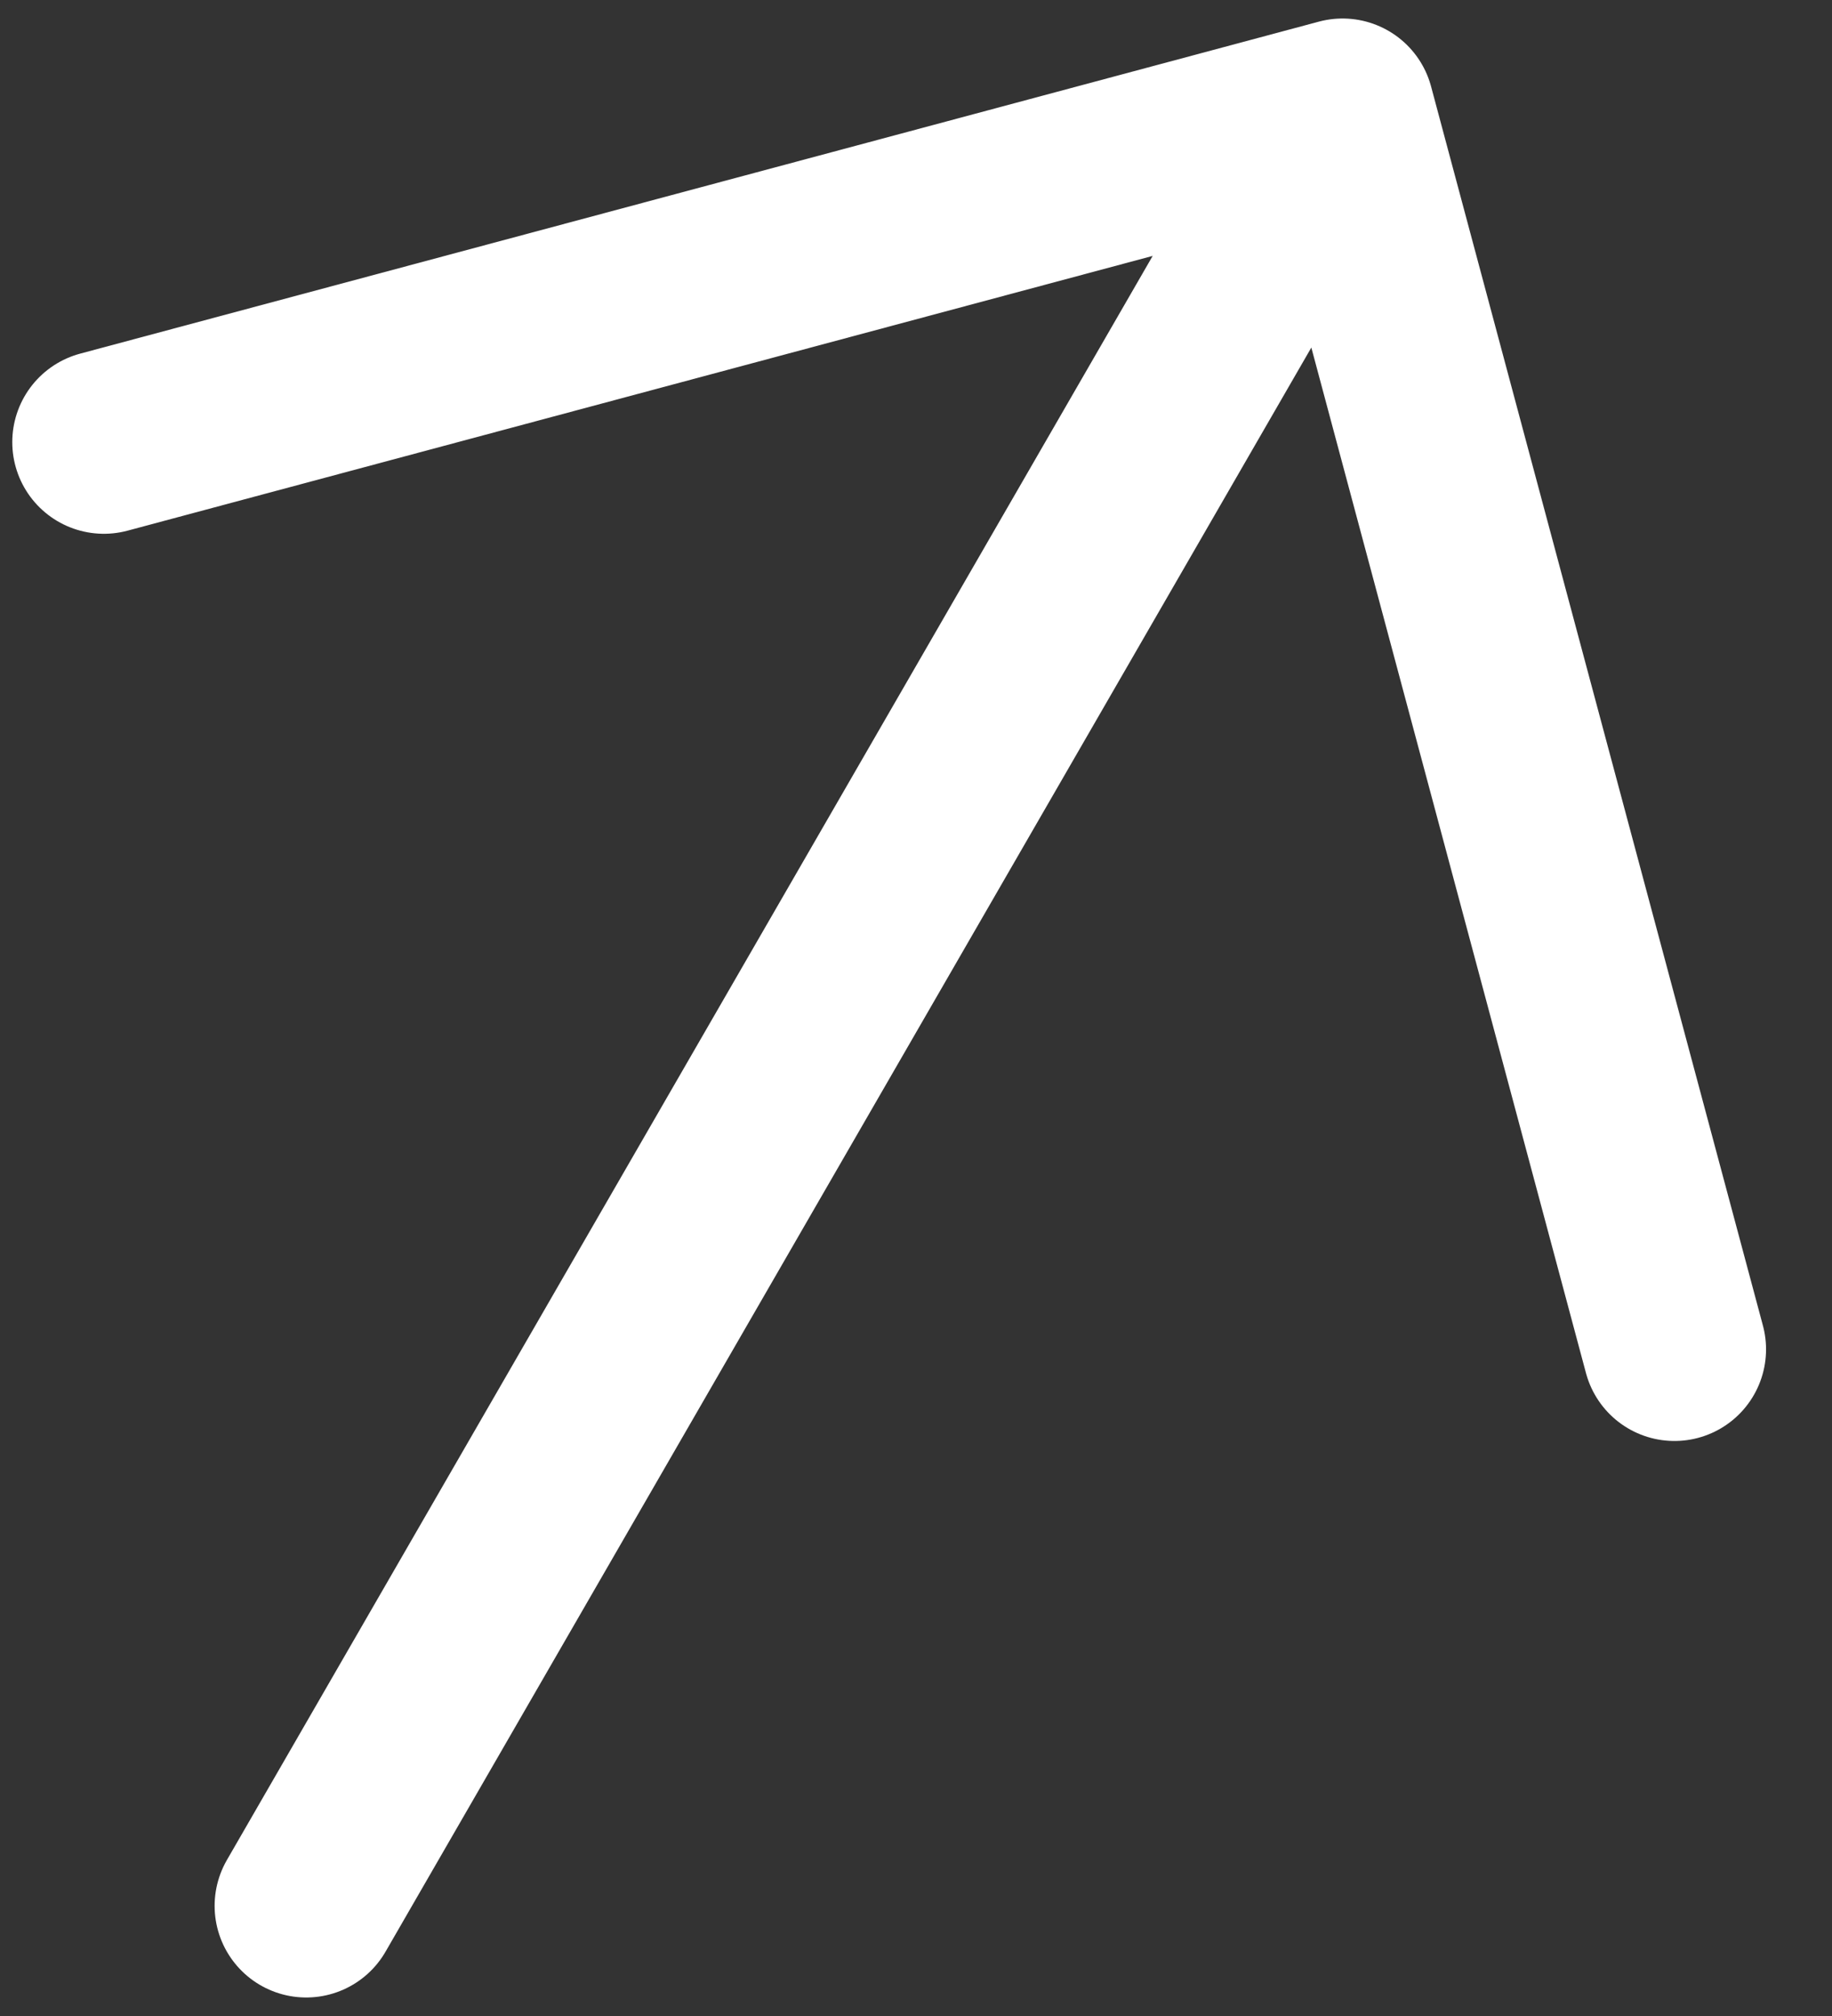
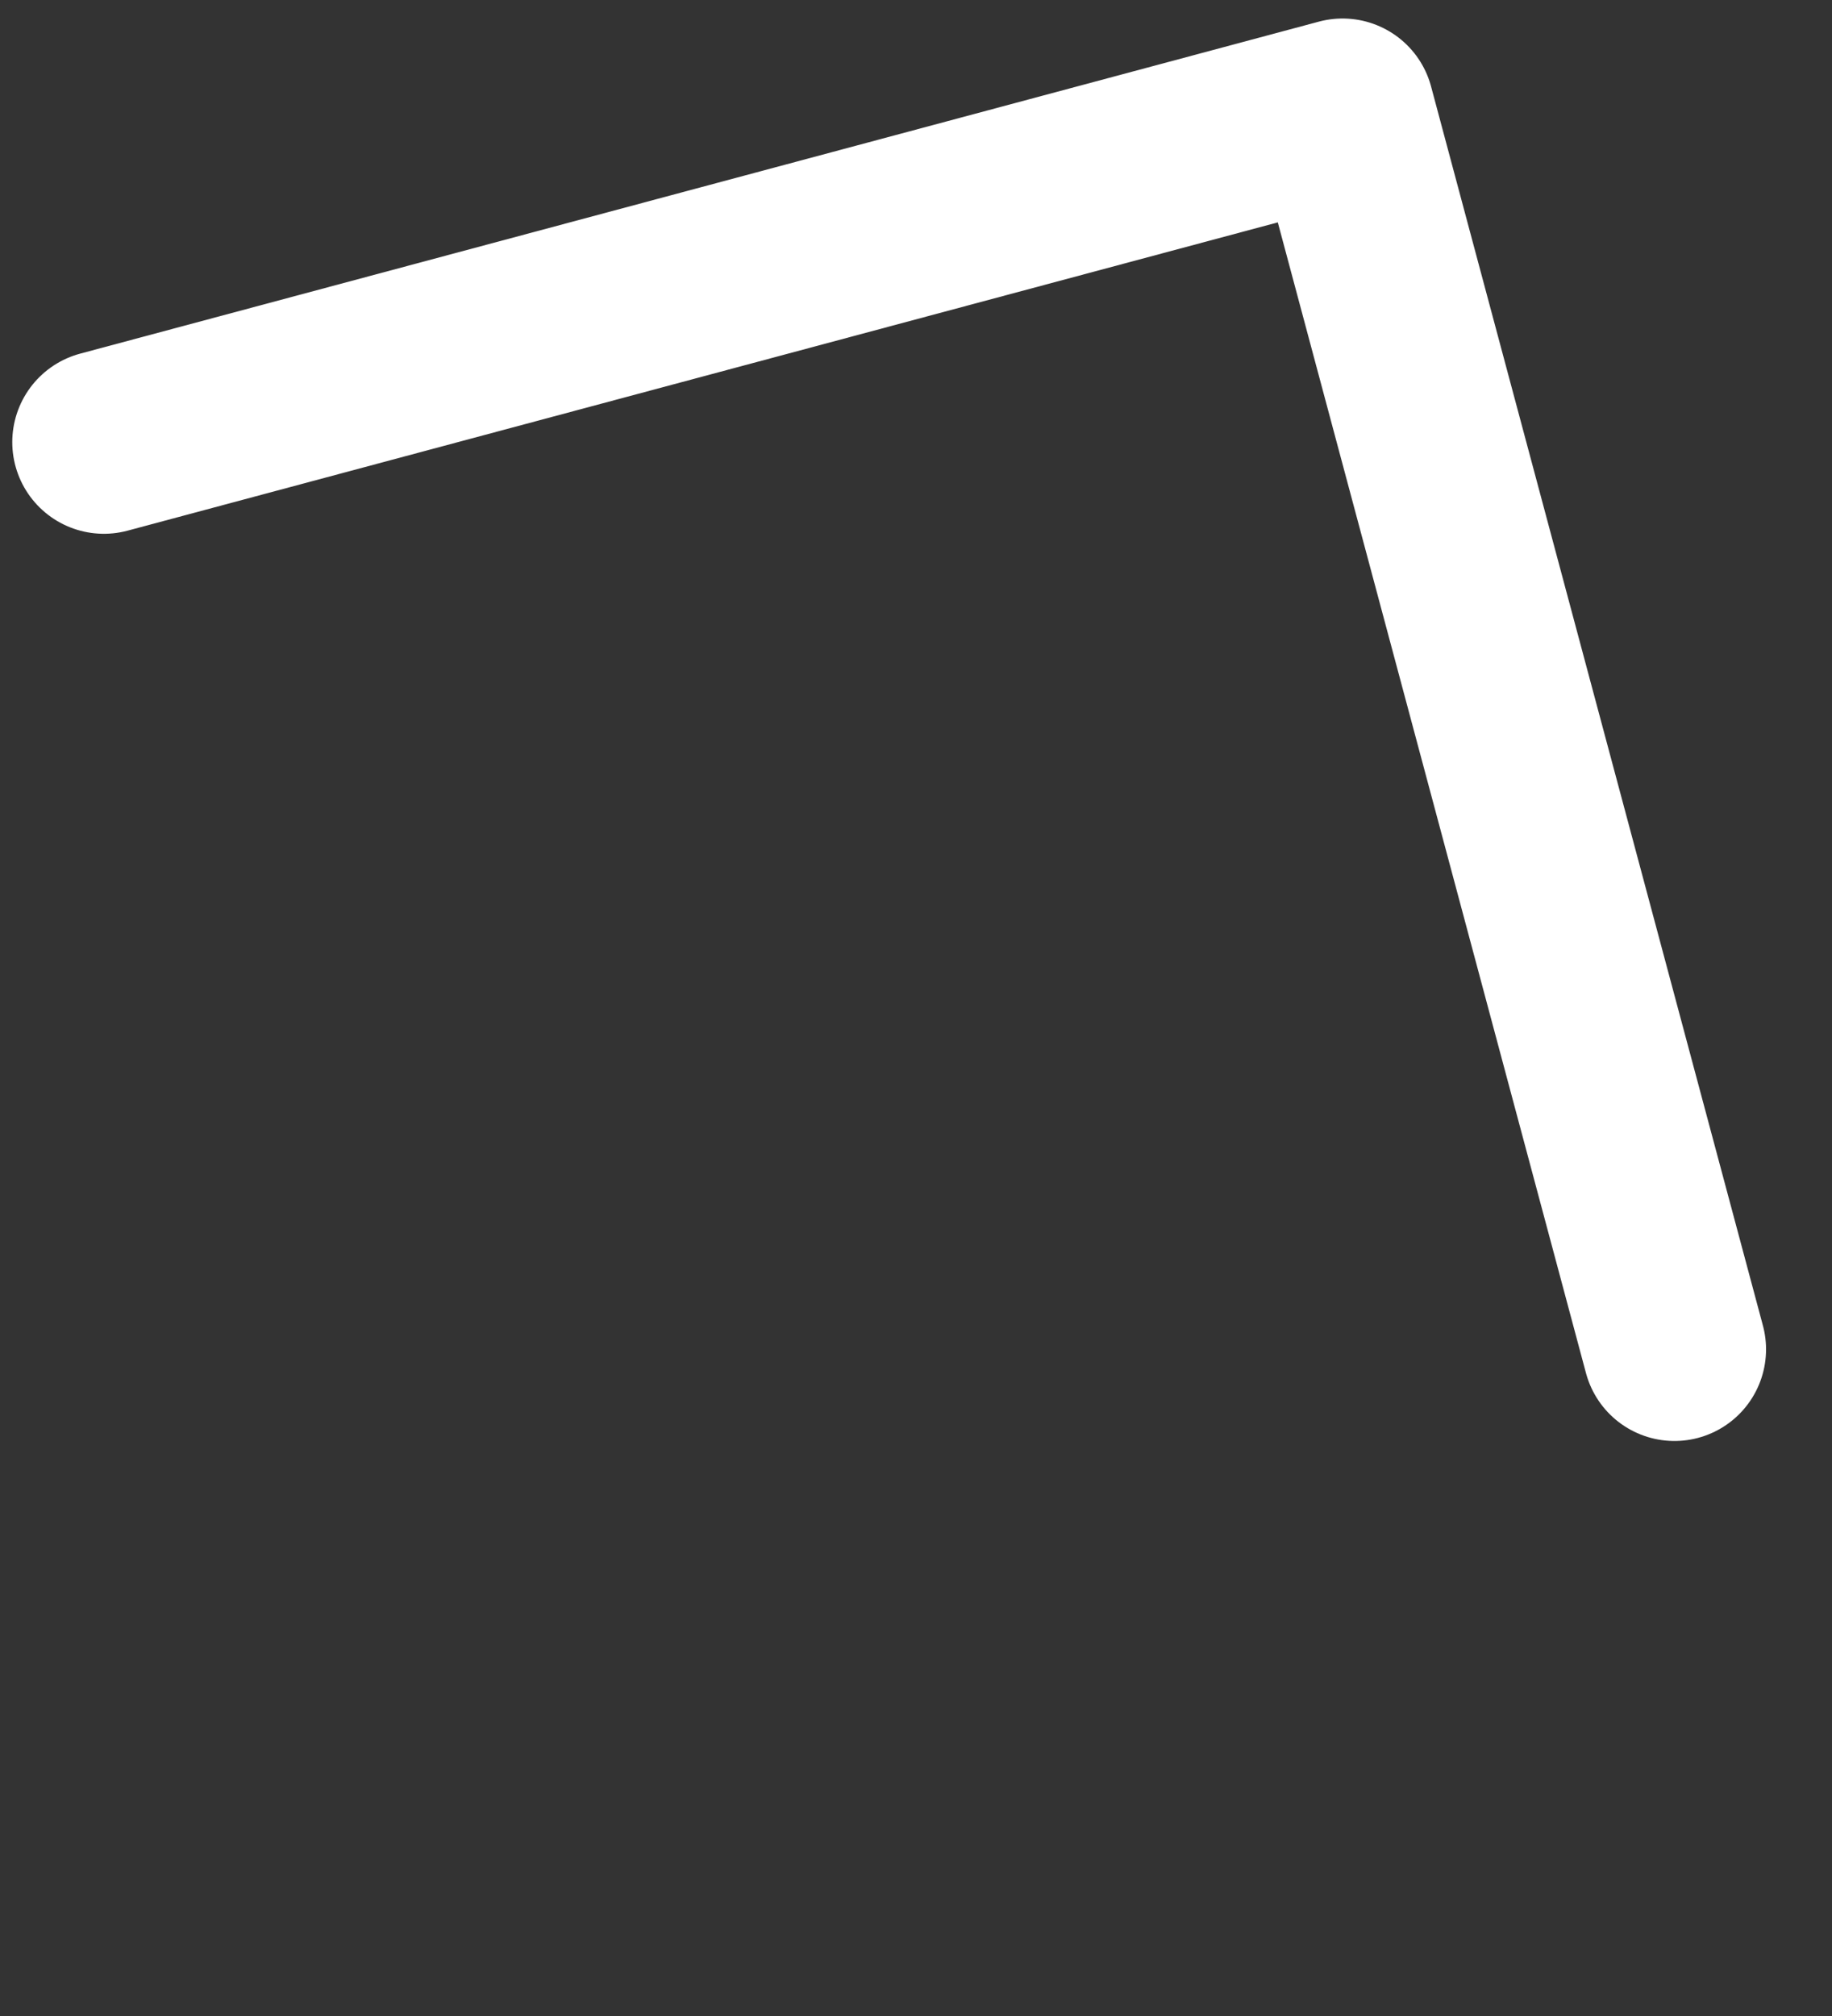
<svg xmlns="http://www.w3.org/2000/svg" width="20" height="22" viewBox="0 0 20 22" fill="none">
  <rect x="0" y="0" width="20" height="22" fill="#333333" stroke="none" />
-   <path d="M18.28 14.725L14.657 1.202M14.657 1.202L1.134 4.825M14.657 1.202L3.343 20.798" stroke="white" stroke-width="2" stroke-linecap="round" stroke-linejoin="round" />
+   <path d="M18.28 14.725L14.657 1.202M14.657 1.202L1.134 4.825M14.657 1.202" stroke="white" stroke-width="2" stroke-linecap="round" stroke-linejoin="round" />
</svg>